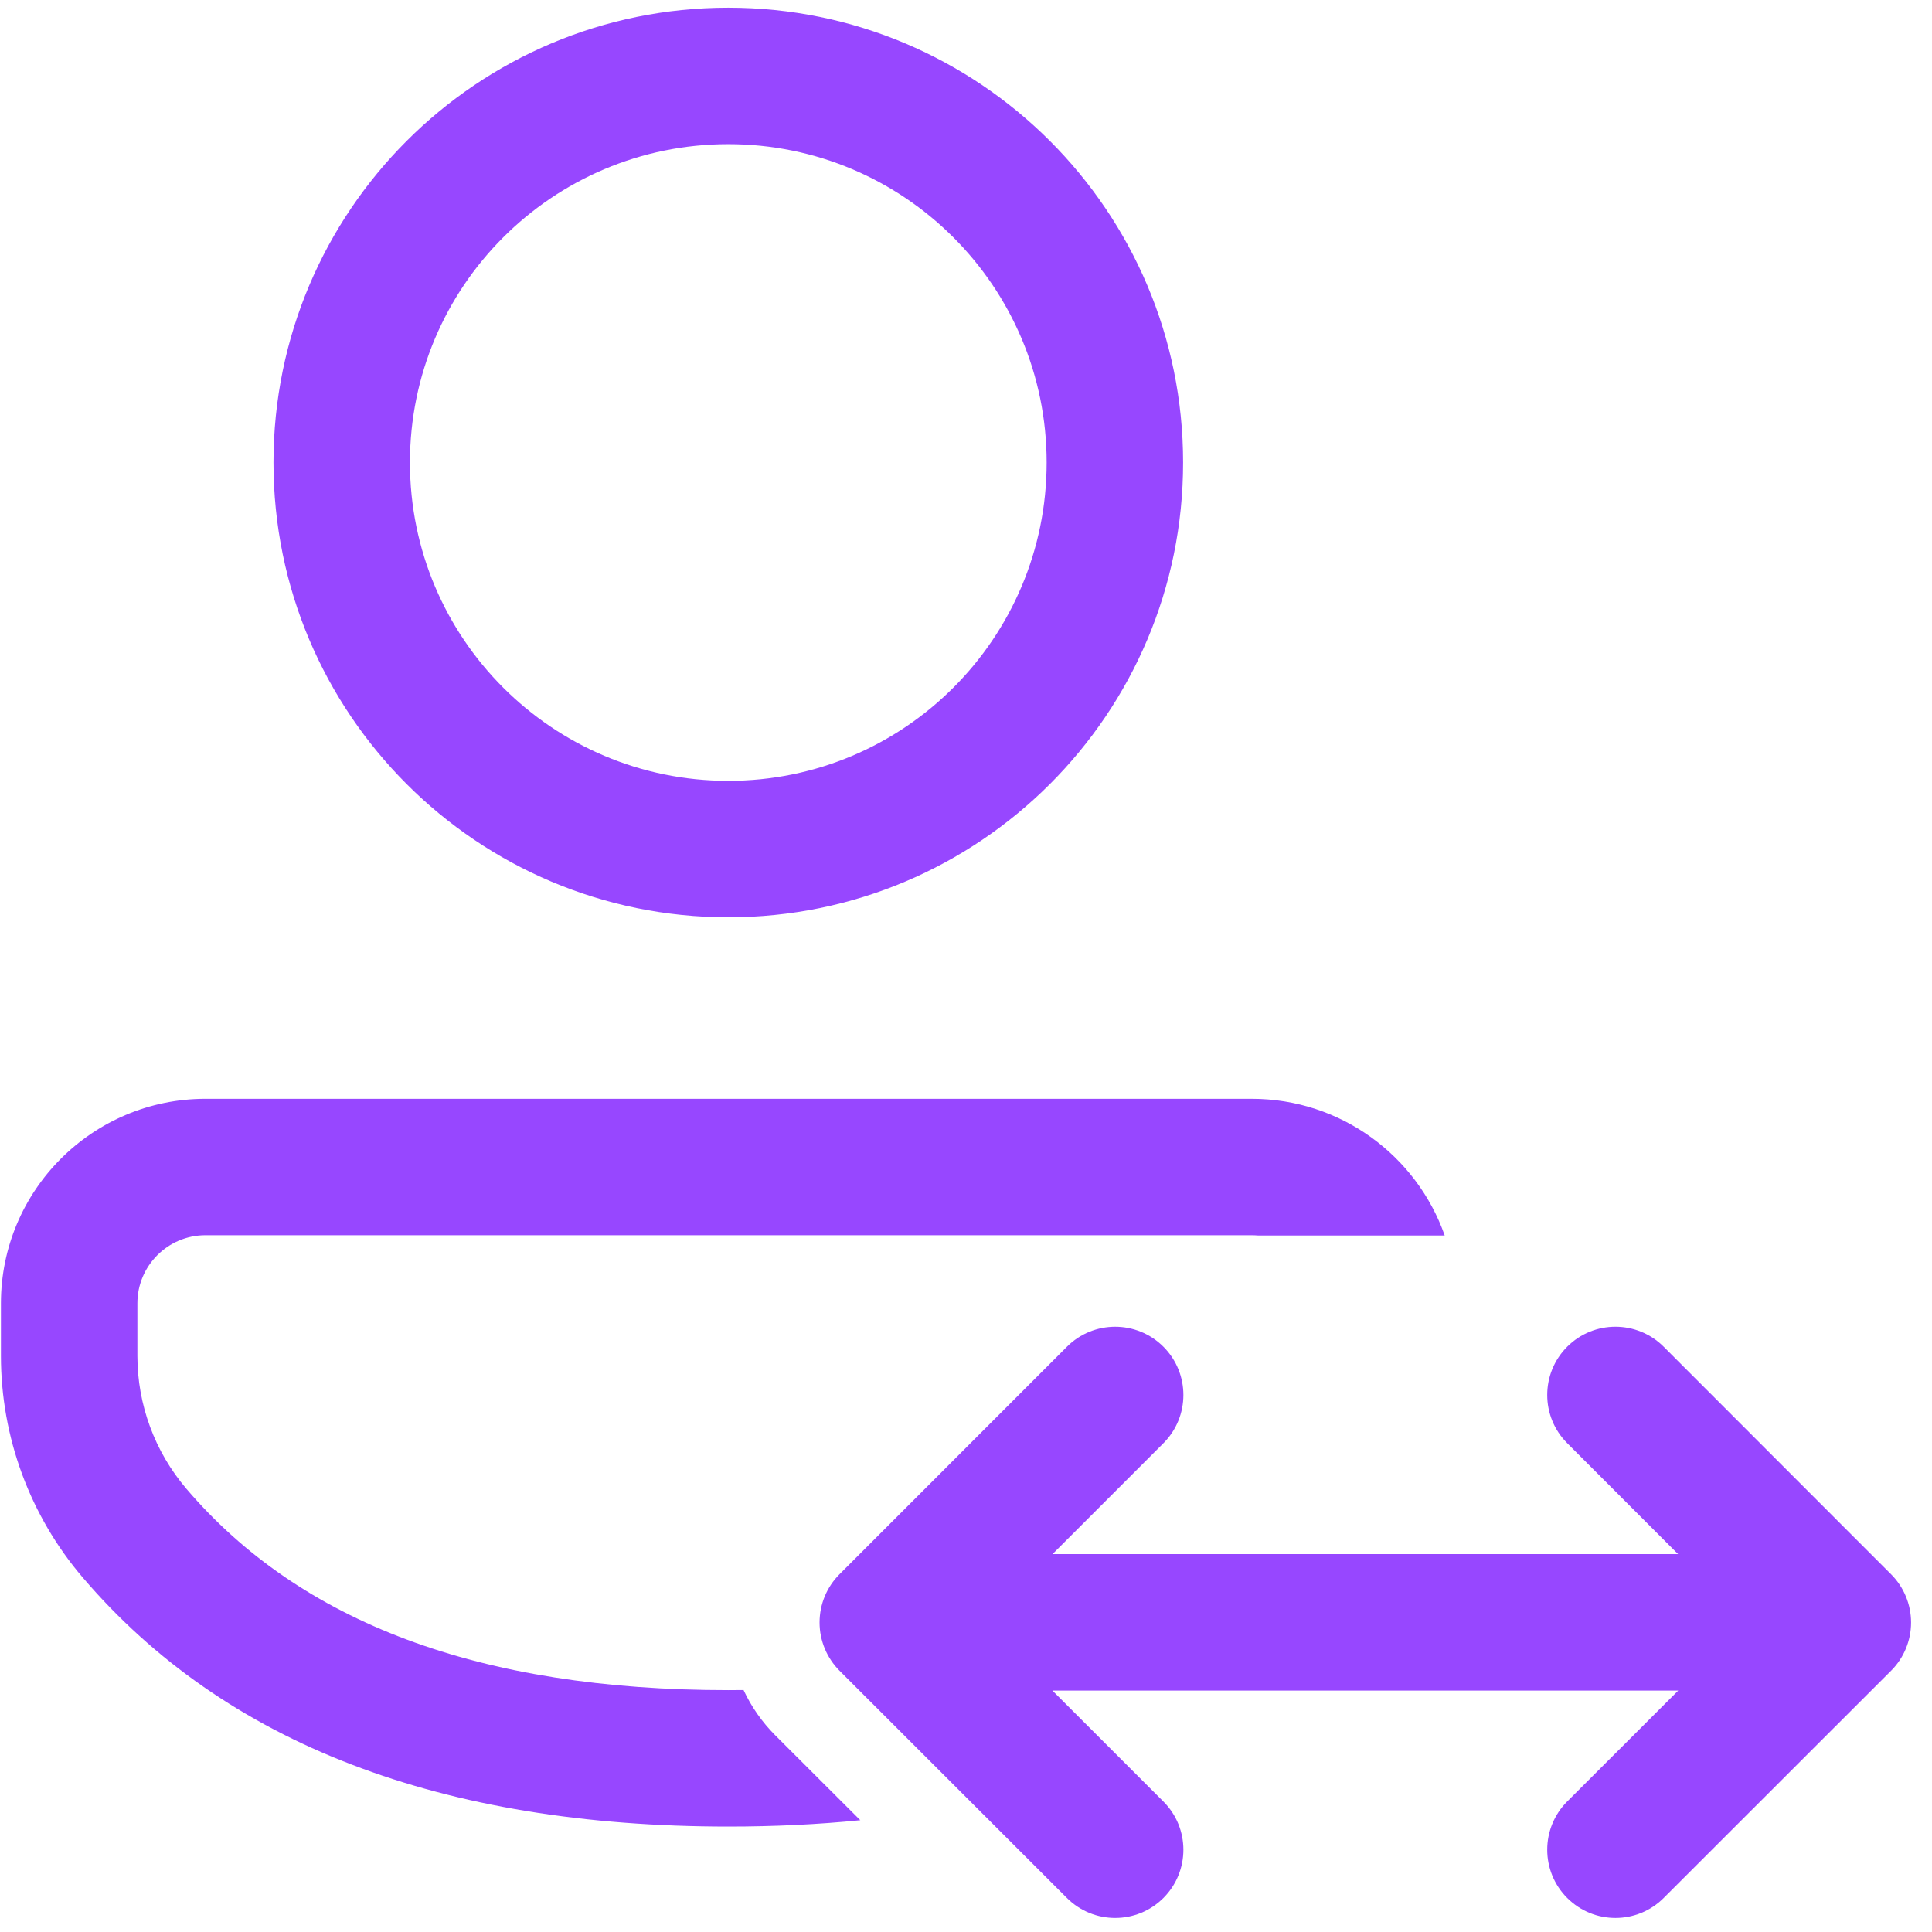
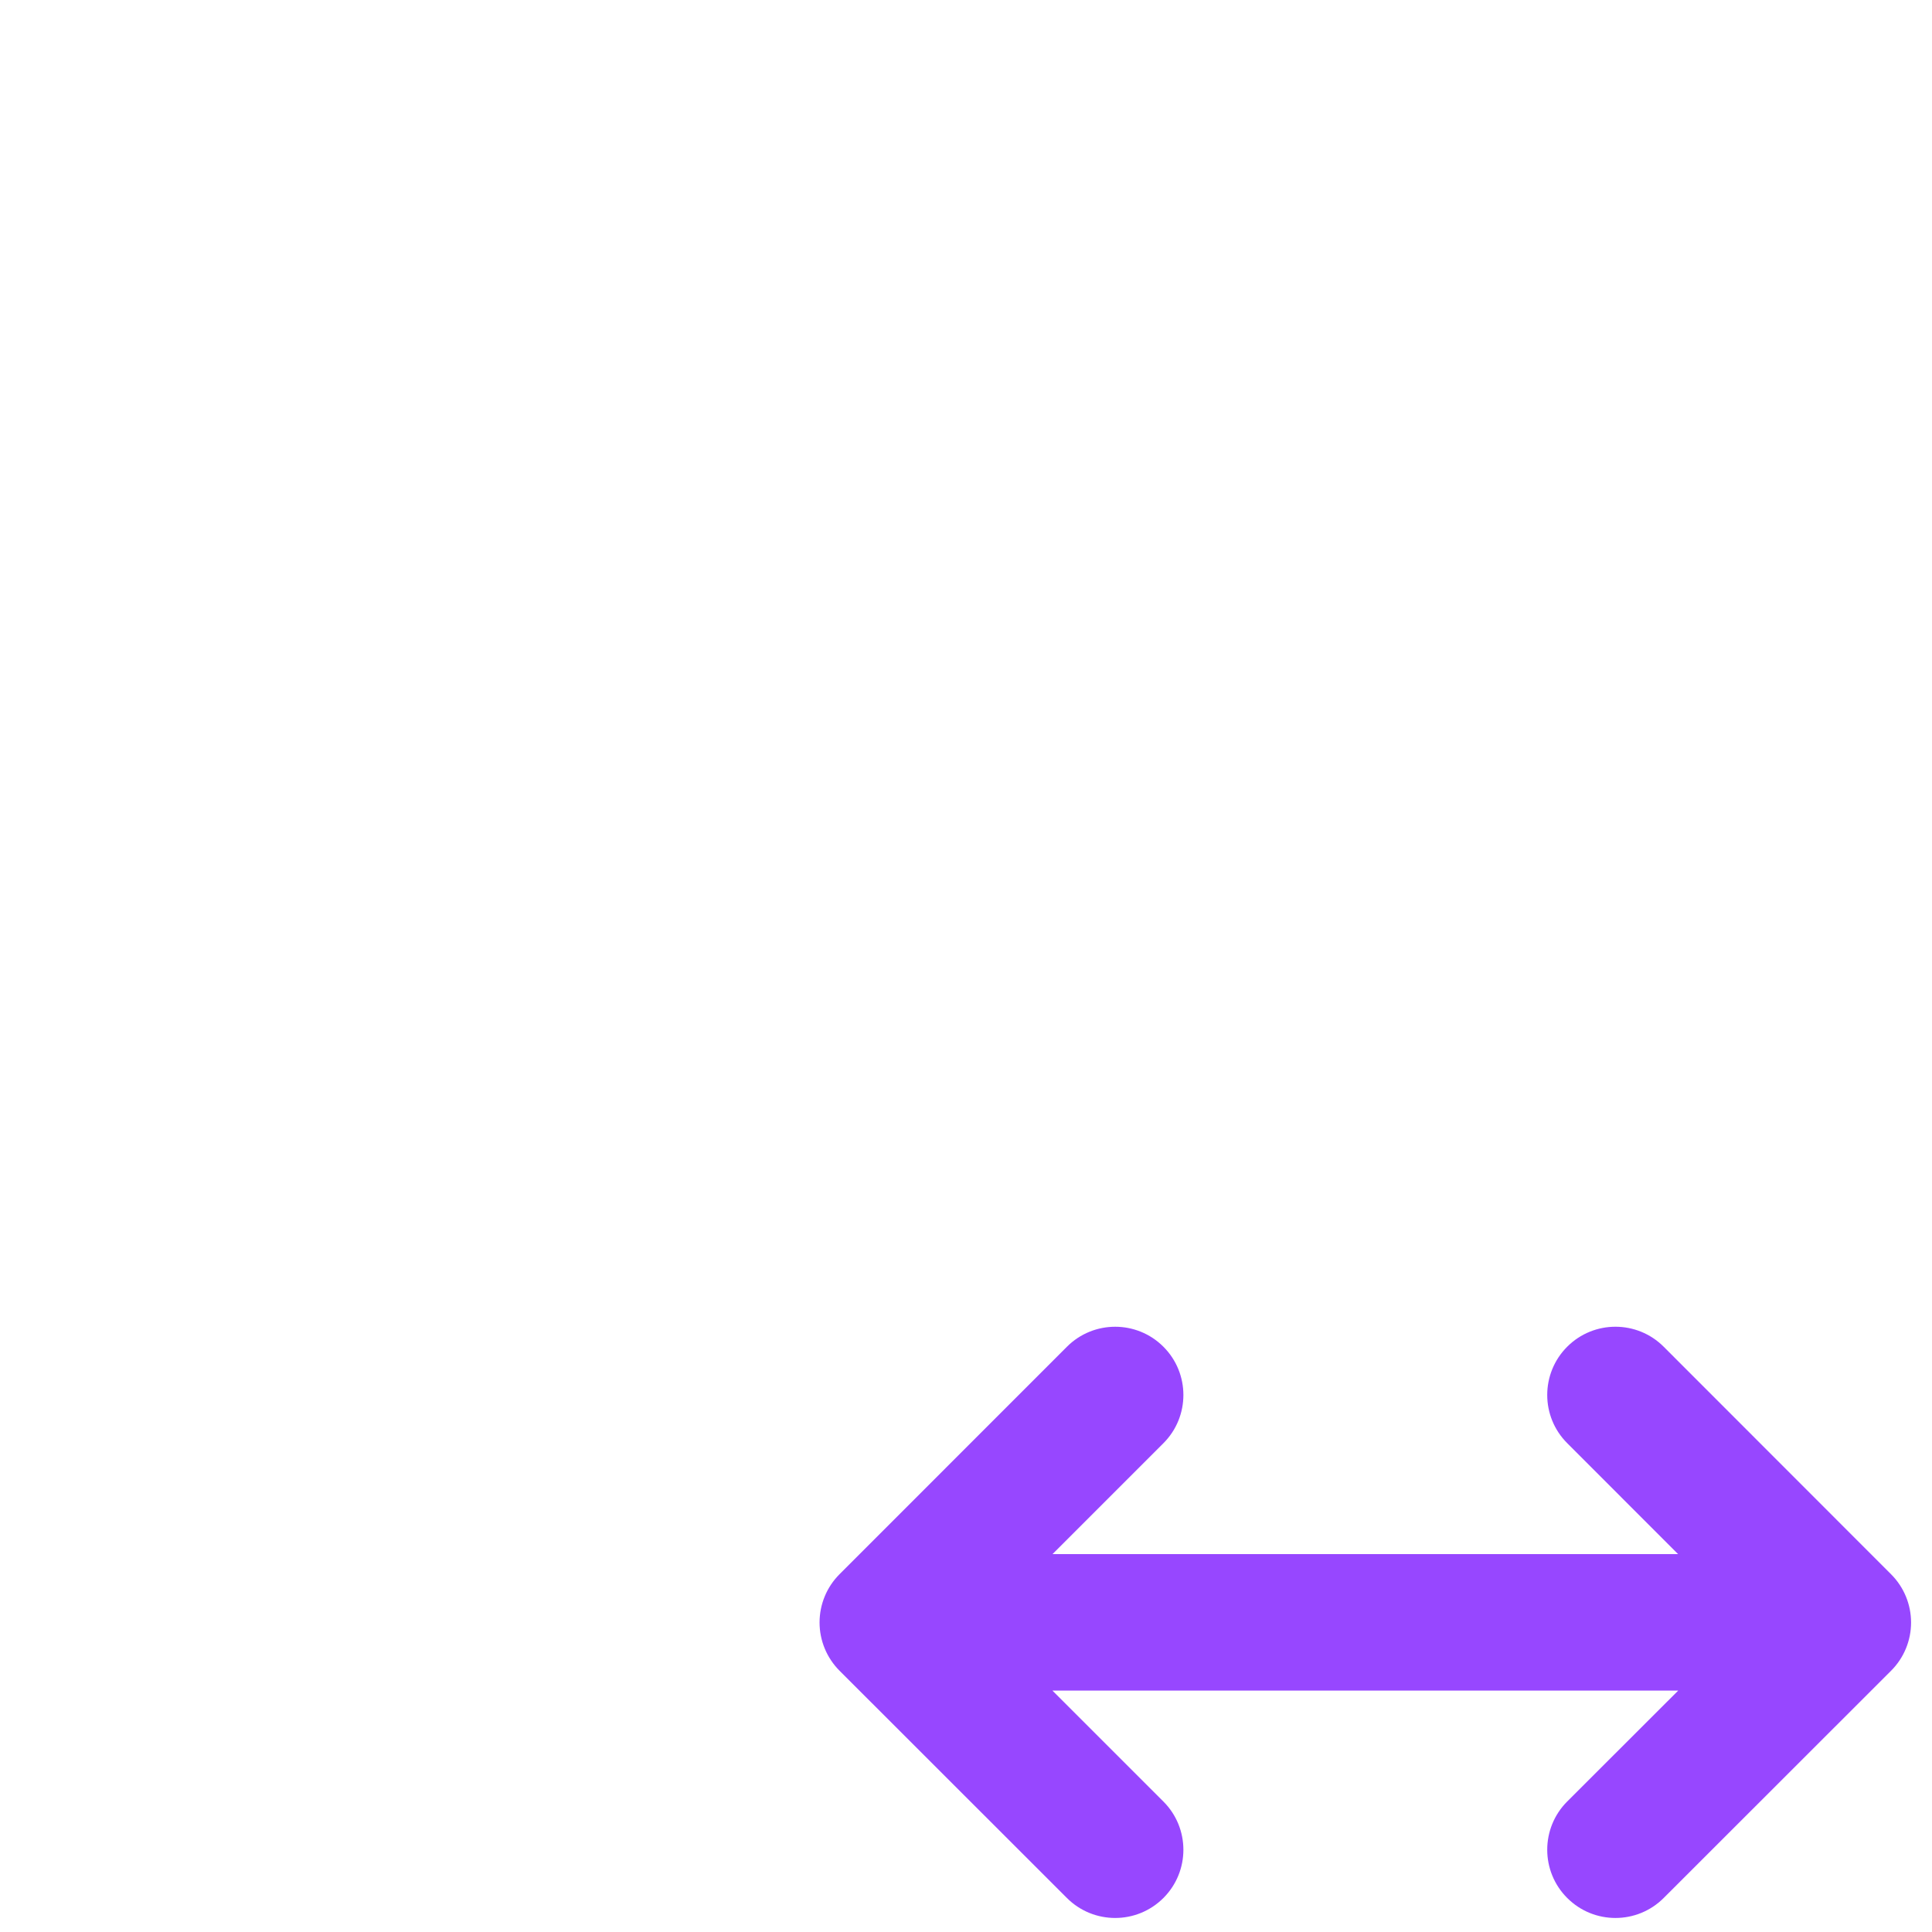
<svg xmlns="http://www.w3.org/2000/svg" width="54" height="54" viewBox="0 0 54 54" fill="none">
-   <path d="M34.985 30.712C37.478 30.712 39.598 32.307 40.38 34.532H35.155C35.099 34.528 35.042 34.525 34.985 34.525H5.744C4.692 34.525 3.84 35.377 3.84 36.429V37.898C3.84 39.259 4.326 40.577 5.21 41.612C8.396 45.343 13.394 47.24 20.356 47.24C20.499 47.24 20.641 47.239 20.782 47.237C21 47.704 21.299 48.133 21.67 48.504L24.046 50.876C22.866 50.994 21.636 51.053 20.356 51.053C12.358 51.053 6.292 48.752 2.31 44.089C0.836 42.363 0.026 40.167 0.026 37.898V36.429C0.026 33.271 2.586 30.712 5.744 30.712H34.985Z" fill="#9747FF" />
-   <path d="M20.356 0.215C27.376 0.215 33.068 5.906 33.068 12.927C33.068 19.948 27.376 25.639 20.356 25.639C13.335 25.639 7.644 19.948 7.644 12.927C7.644 5.906 13.335 0.215 20.356 0.215ZM20.356 4.029C15.442 4.029 11.458 8.013 11.458 12.927C11.458 17.841 15.442 21.825 20.356 21.825C25.27 21.825 29.254 17.841 29.254 12.927C29.254 8.013 25.27 4.029 20.356 4.029Z" fill="#9747FF" />
  <path d="M32.518 40.338C33.263 39.593 33.262 38.385 32.517 37.641C31.773 36.897 30.565 36.897 29.821 37.642L23.465 44C23.107 44.358 22.907 44.843 22.907 45.349C22.907 45.854 23.108 46.339 23.465 46.697L29.821 53.05C30.566 53.794 31.773 53.794 32.518 53.049C33.263 52.304 33.262 51.097 32.517 50.353L29.415 47.252H46.907L43.804 50.352C43.06 51.097 43.059 52.304 43.804 53.049C44.548 53.794 45.755 53.794 46.5 53.05L52.856 46.698C53.214 46.341 53.415 45.856 53.415 45.35C53.415 44.844 53.214 44.359 52.857 44.002L46.501 37.642C45.757 36.897 44.549 36.896 43.804 37.641C43.06 38.385 43.059 39.593 43.804 40.337L46.903 43.438H29.418L32.518 40.338Z" fill="#9747FF" />
</svg>